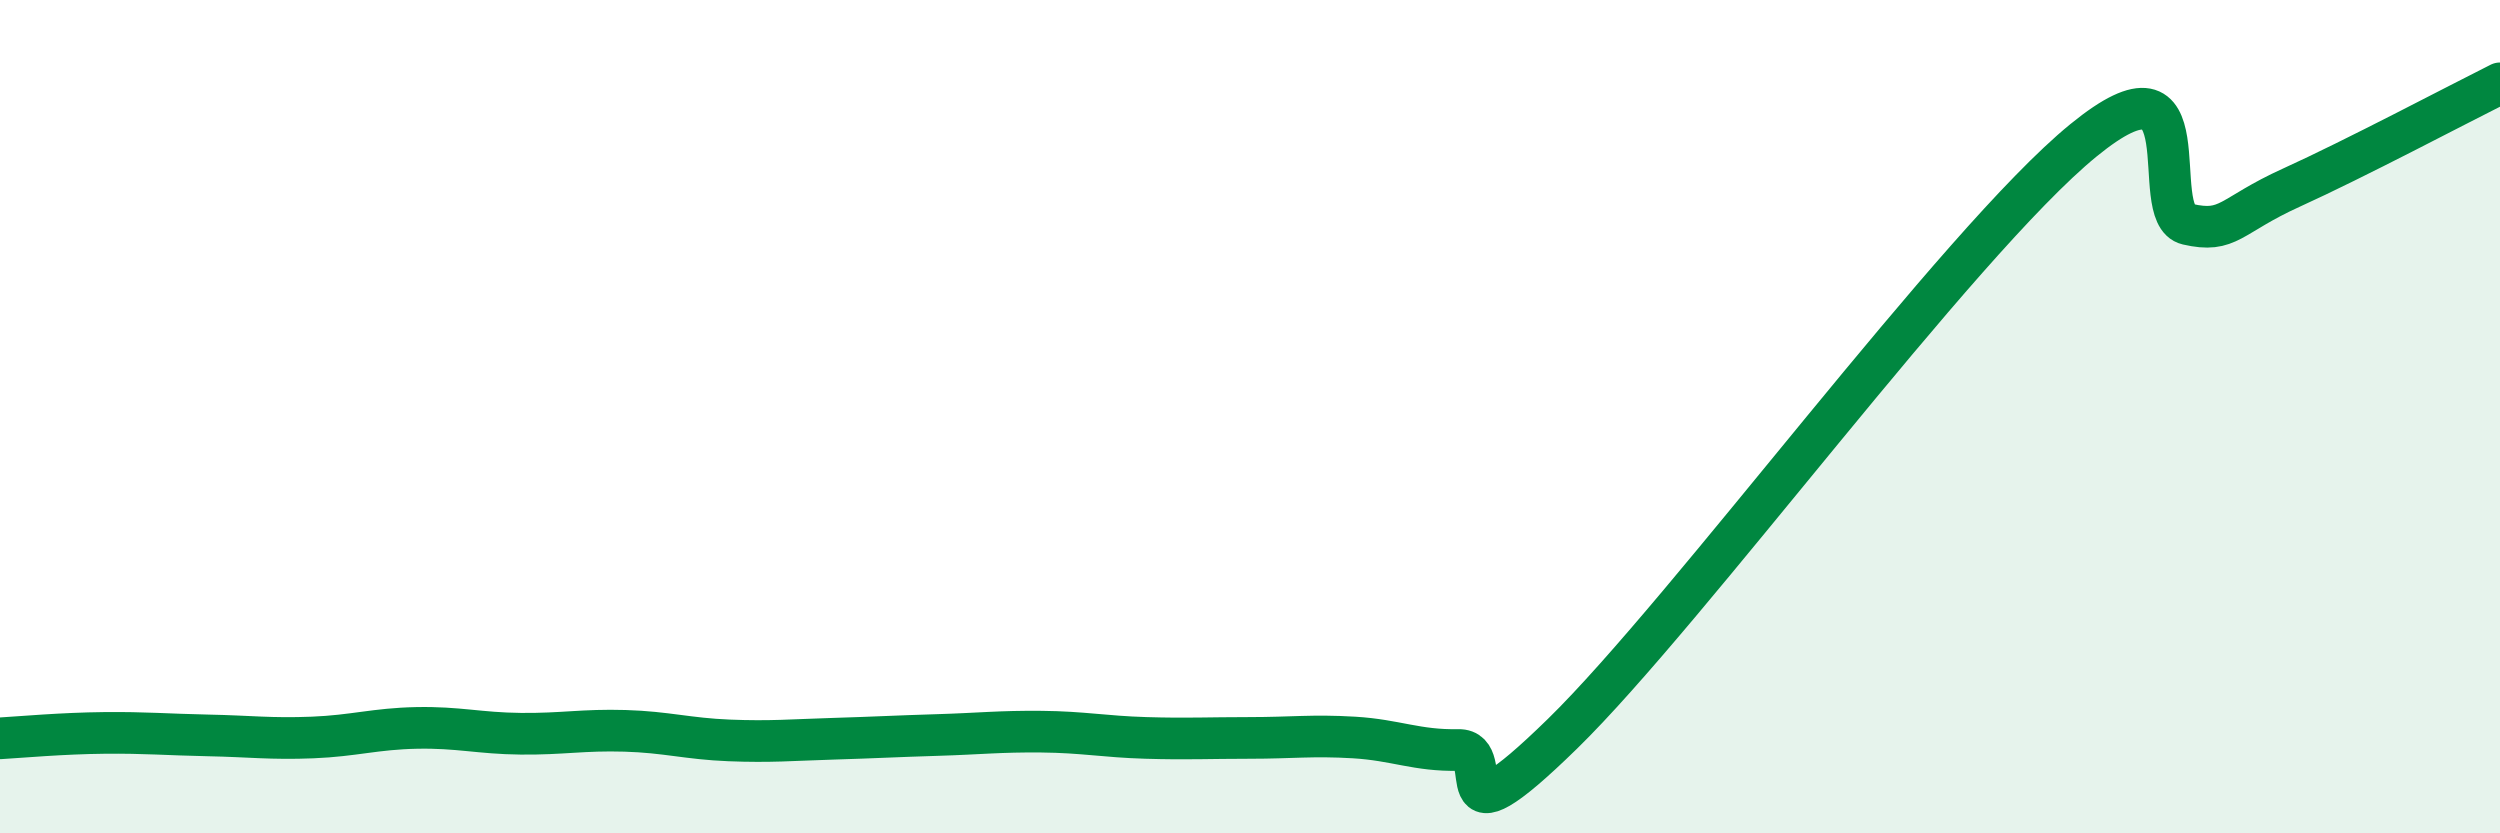
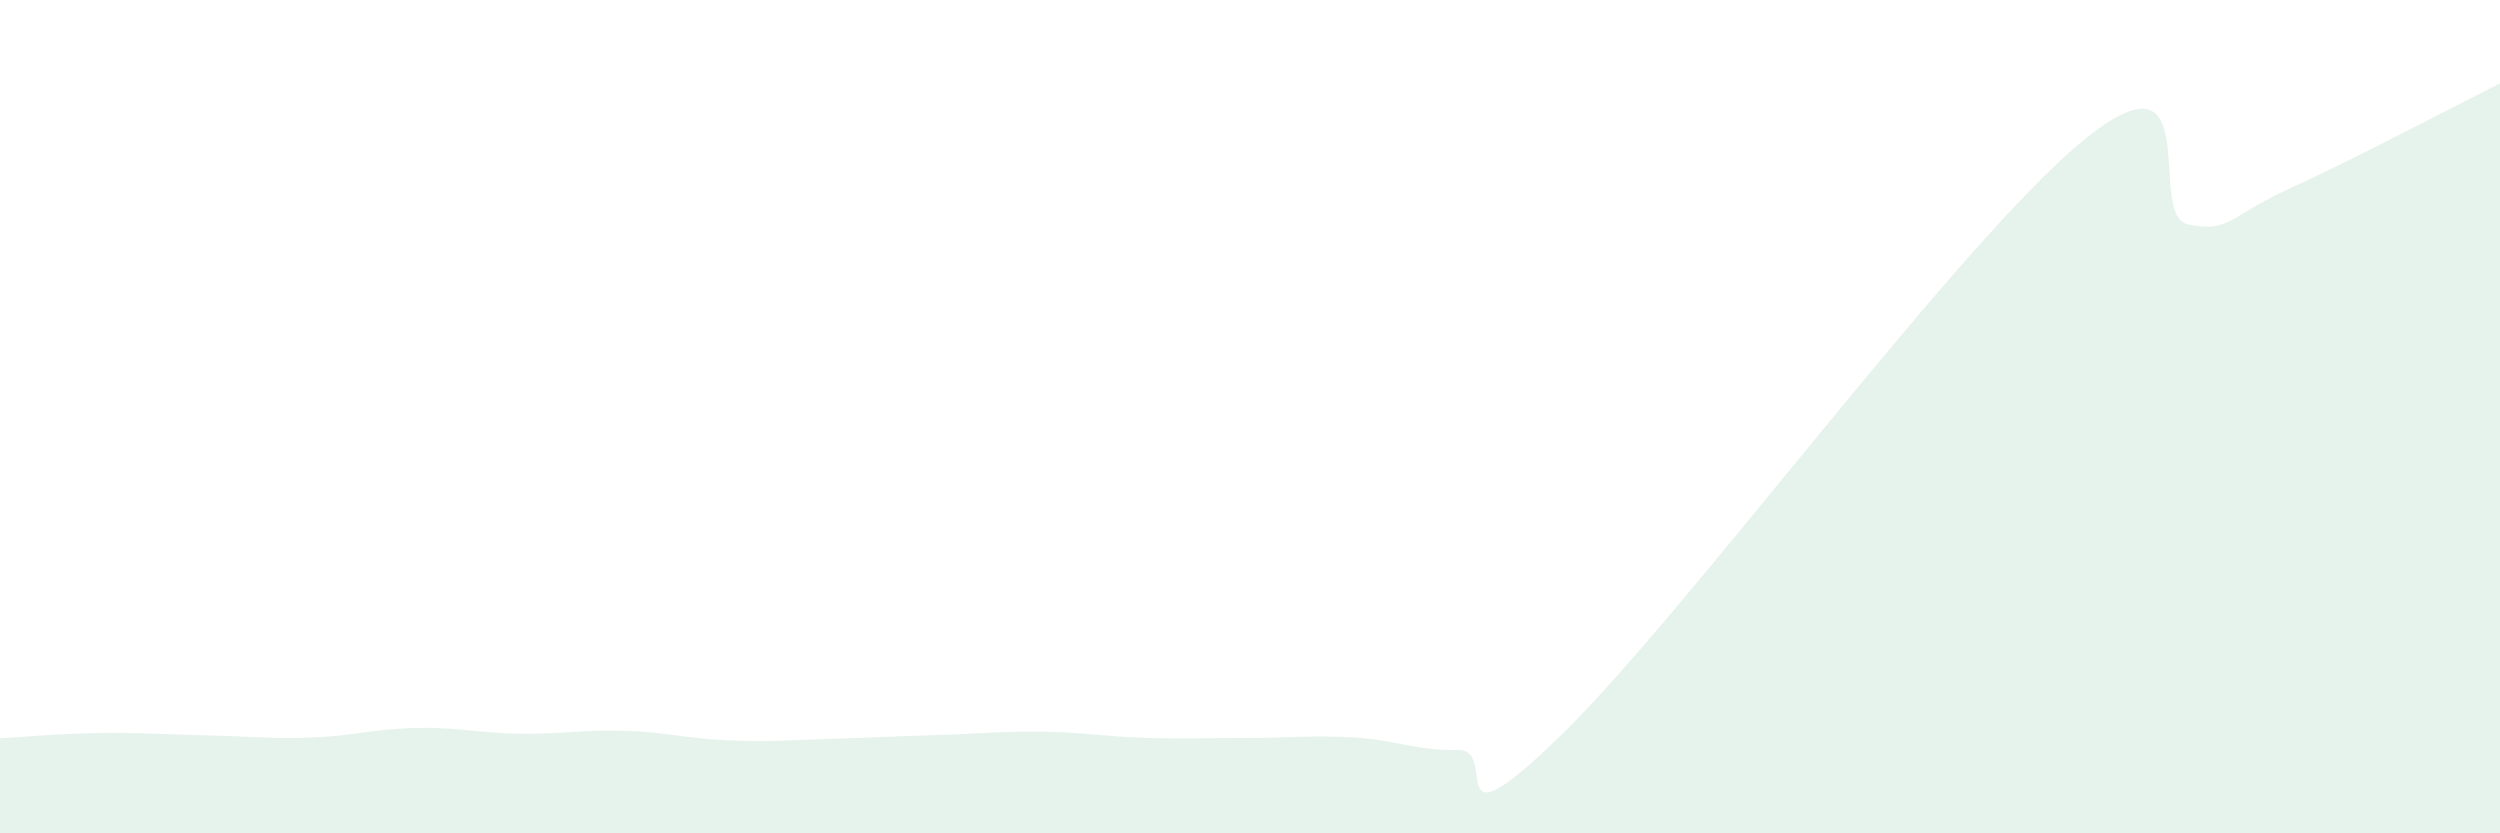
<svg xmlns="http://www.w3.org/2000/svg" width="60" height="20" viewBox="0 0 60 20">
  <path d="M 0,17.72 C 0.5,17.69 1.5,17.6 2.5,17.59 C 3.5,17.58 4,17.63 5,17.65 C 6,17.67 6.5,17.74 7.5,17.7 C 8.5,17.66 9,17.49 10,17.47 C 11,17.45 11.5,17.6 12.5,17.61 C 13.5,17.62 14,17.51 15,17.54 C 16,17.57 16.5,17.73 17.5,17.77 C 18.5,17.81 19,17.76 20,17.73 C 21,17.7 21.5,17.67 22.5,17.64 C 23.5,17.61 24,17.55 25,17.56 C 26,17.57 26.5,17.68 27.5,17.71 C 28.5,17.74 29,17.71 30,17.71 C 31,17.71 31.5,17.64 32.5,17.7 C 33.5,17.76 34,18.02 35,18 C 36,17.98 34.5,20.54 37.5,17.61 C 40.5,14.68 47,5.82 50,3.37 C 53,0.92 51.5,5.15 52.5,5.38 C 53.5,5.61 53.5,5.18 55,4.5 C 56.5,3.82 59,2.5 60,2L60 20L0 20Z" fill="#008740" opacity="0.1" stroke-linecap="round" stroke-linejoin="round" />
-   <path d="M 0,17.72 C 0.5,17.69 1.5,17.6 2.5,17.59 C 3.5,17.58 4,17.63 5,17.65 C 6,17.67 6.5,17.74 7.5,17.7 C 8.5,17.66 9,17.49 10,17.47 C 11,17.45 11.5,17.6 12.5,17.61 C 13.5,17.62 14,17.51 15,17.54 C 16,17.57 16.5,17.73 17.5,17.77 C 18.5,17.81 19,17.76 20,17.73 C 21,17.7 21.5,17.67 22.5,17.64 C 23.5,17.61 24,17.55 25,17.56 C 26,17.57 26.5,17.68 27.5,17.71 C 28.5,17.74 29,17.71 30,17.71 C 31,17.71 31.5,17.64 32.5,17.7 C 33.5,17.76 34,18.02 35,18 C 36,17.98 34.5,20.54 37.5,17.61 C 40.5,14.68 47,5.82 50,3.37 C 53,0.92 51.5,5.15 52.5,5.38 C 53.5,5.61 53.5,5.18 55,4.5 C 56.5,3.82 59,2.5 60,2" stroke="#008740" stroke-width="1" fill="none" stroke-linecap="round" stroke-linejoin="round" />
</svg>